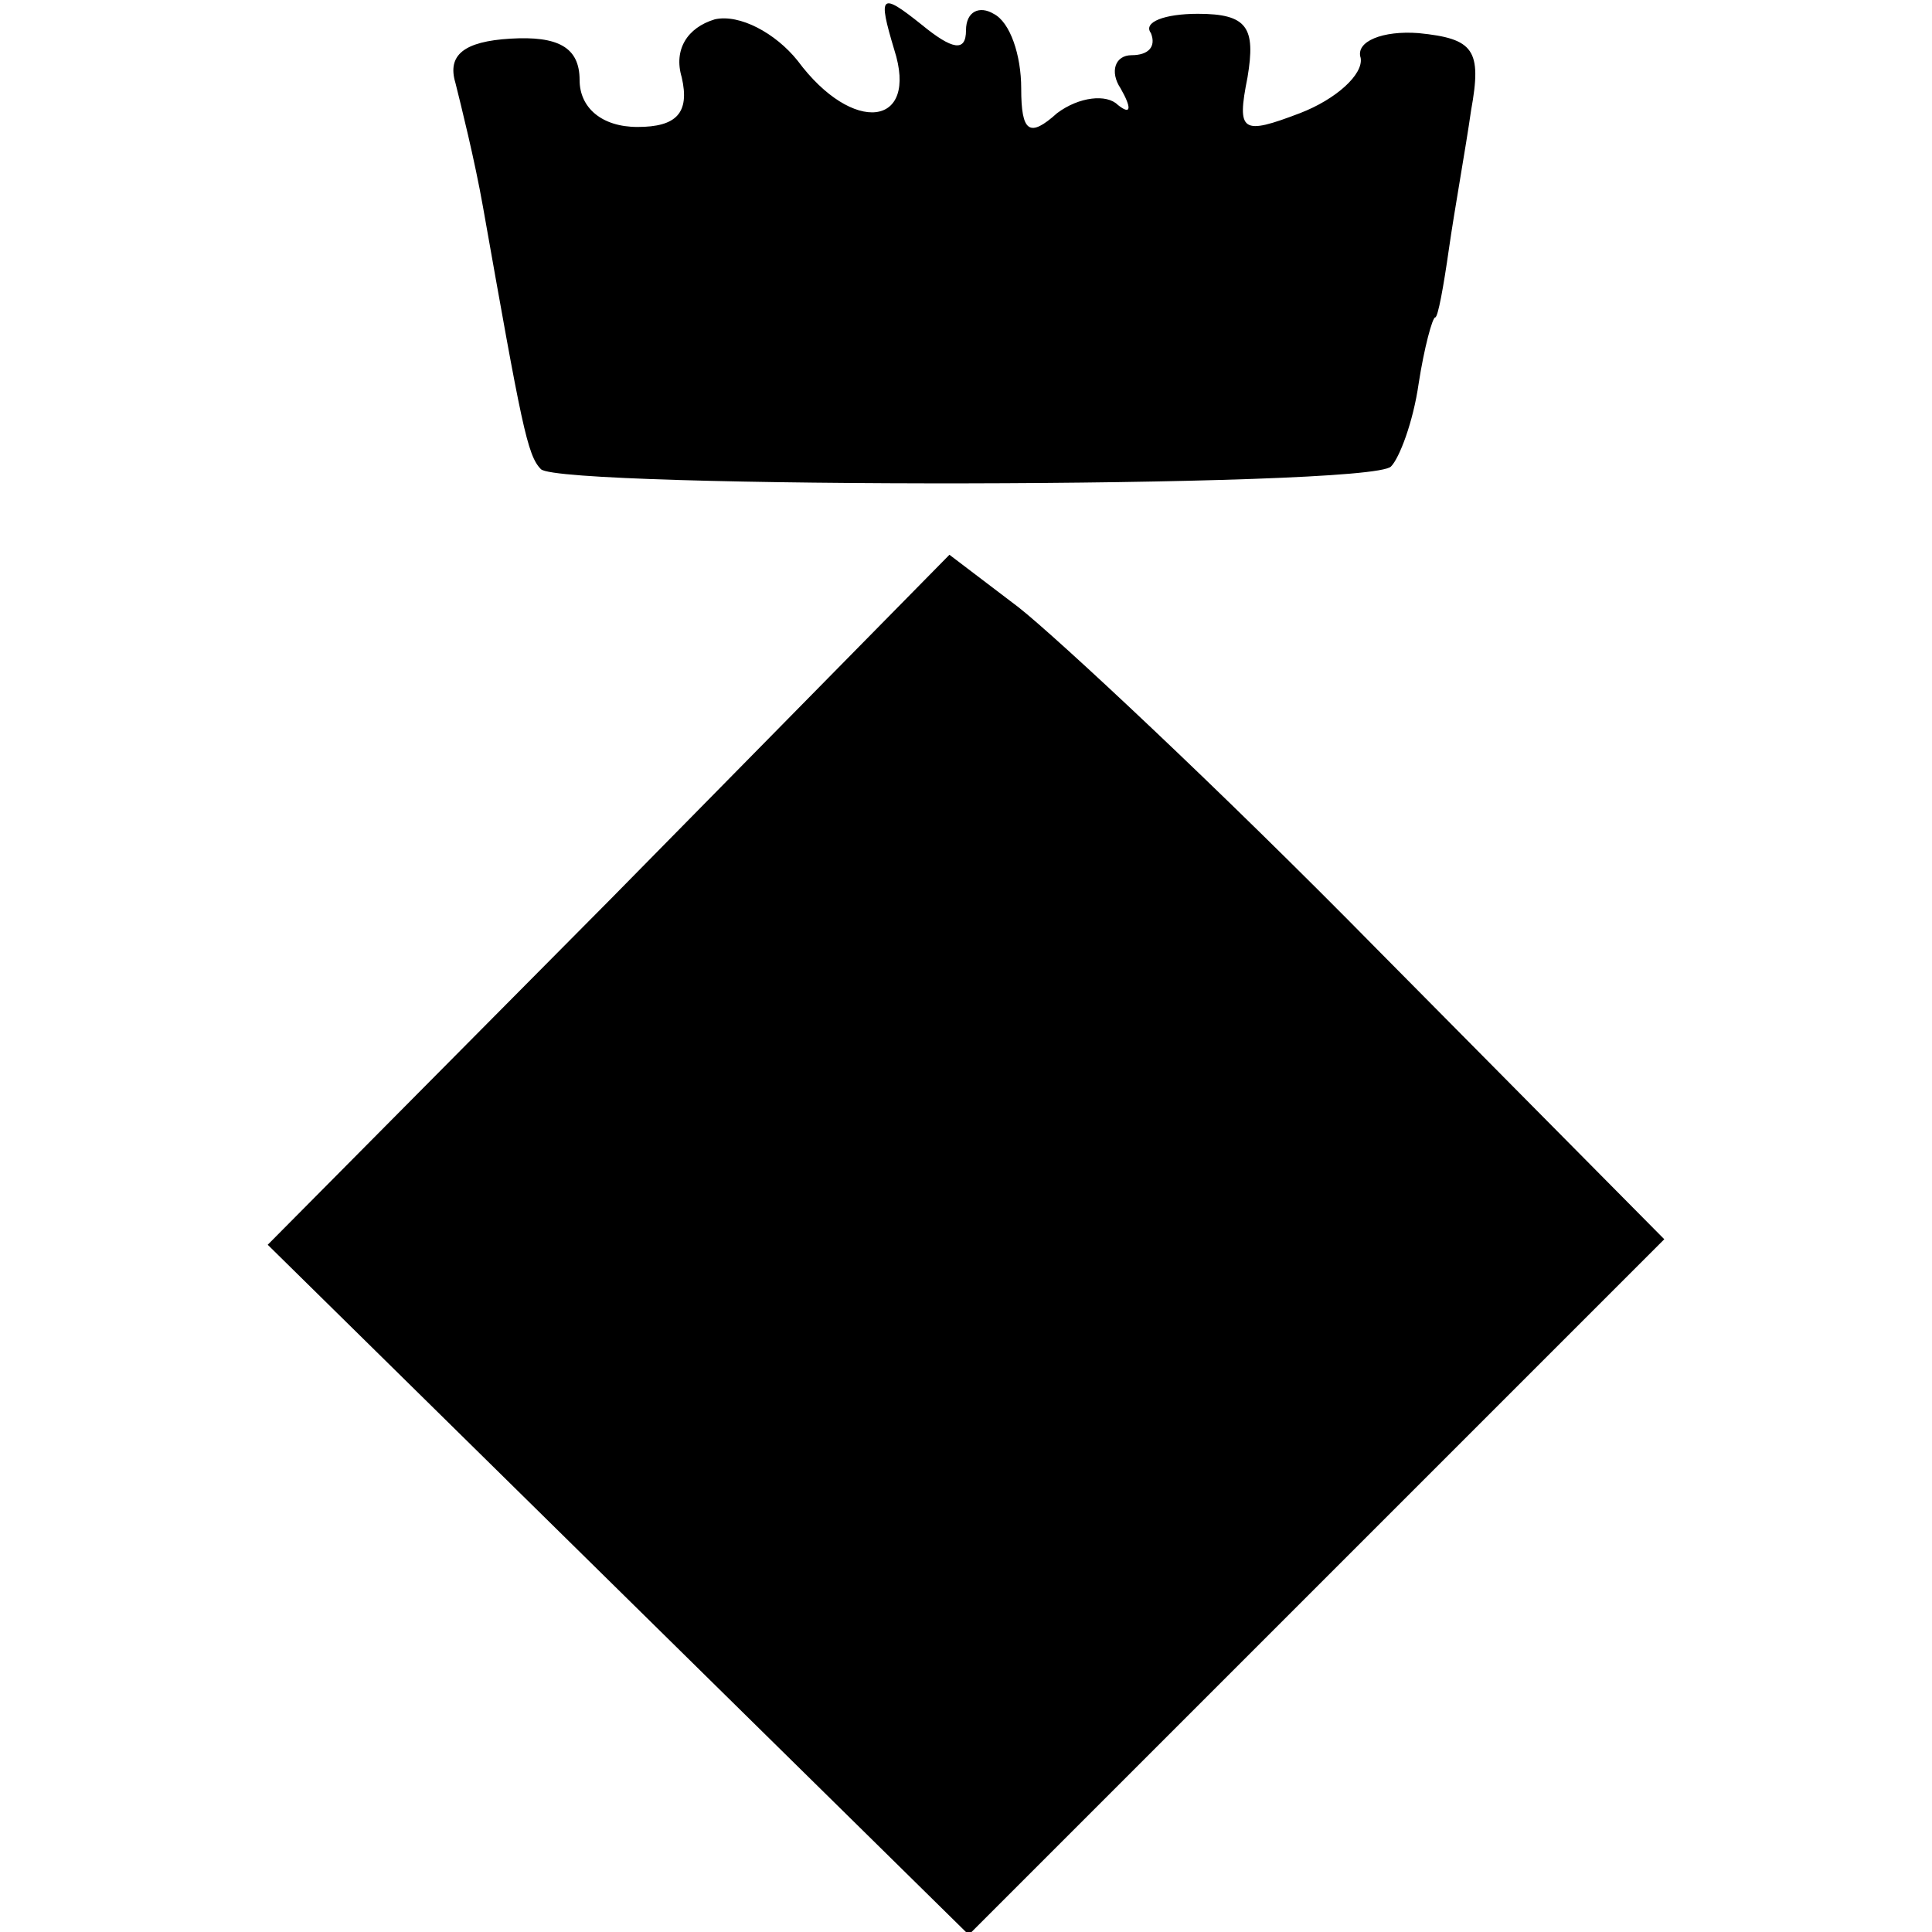
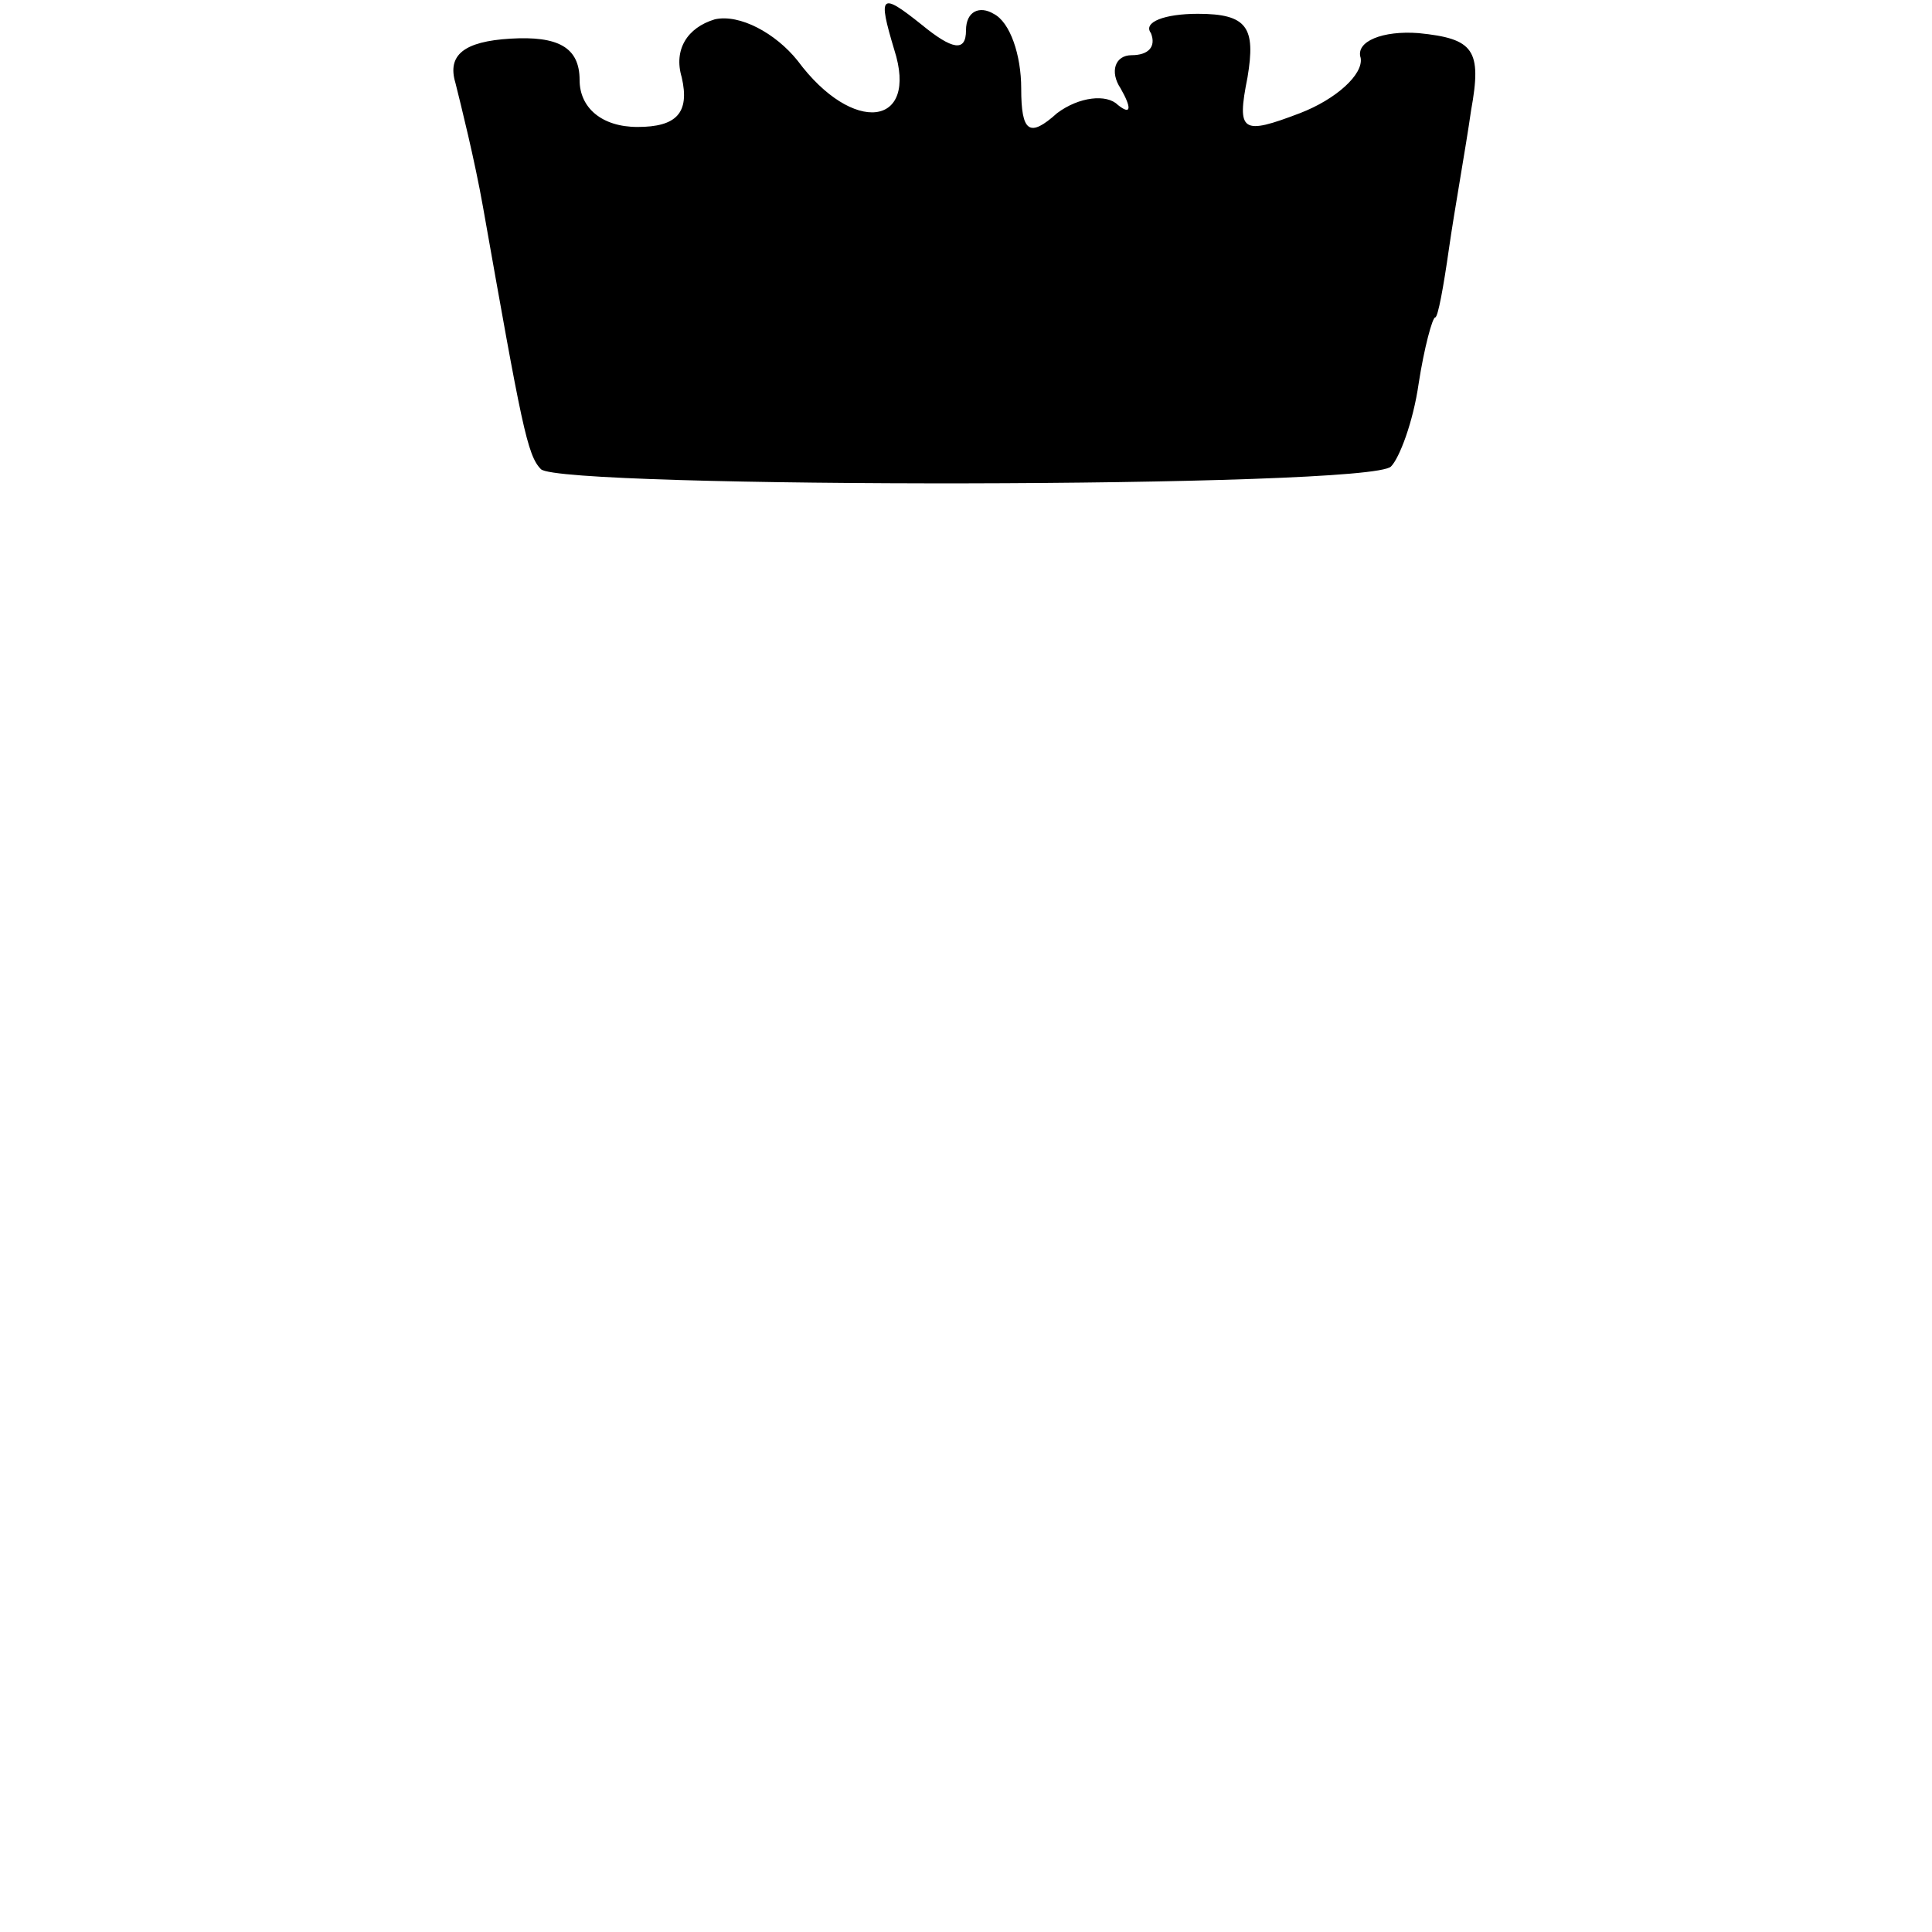
<svg xmlns="http://www.w3.org/2000/svg" version="1.0" width="70pt" height="70pt" viewBox="0 0 70 70" preserveAspectRatio="xMidYMid meet">
  <g transform="translate(0,70) scale(0.1,-0.1)" fill="#000000" stroke="none">
    <path d="M259 693 c-10 -3 -15 -11 -12 -21 3 -13 -2 -18 -16 -18 -13 0 -21 7 -21 17 0 12 -8 16 -25 15 -17 -1 -23 -6 -20 -16 2 -8 7 -28 10 -45 14 -79 16 -90 21 -95 7 -7 301 -7 308 1 3 3 8 16 10 30 2 13 5 24 6 24 1 0 3 11 5 25 2 14 6 36 8 50 4 22 1 26 -19 28 -13 1 -23 -3 -21 -9 1 -6 -9 -15 -22 -20 -21 -8 -23 -7 -19 13 3 18 0 23 -18 23 -12 0 -20 -3 -17 -7 2 -5 -1 -8 -7 -8 -6 0 -8 -6 -4 -12 4 -7 4 -10 -1 -6 -4 4 -14 3 -22 -3 -10 -9 -13 -7 -13 9 0 12 -4 24 -10 27 -5 3 -10 1 -10 -6 0 -8 -5 -7 -16 2 -15 12 -16 11 -10 -9 9 -28 -15 -31 -35 -4 -8 10 -21 17 -30 15z" />
-     <path d="M221 374 l-124 -125 127 -125 127 -125 126 126 126 126 -104 105 c-57 58 -116 113 -130 124 l-25 19 -123 -125z" />
  </g>
</svg>